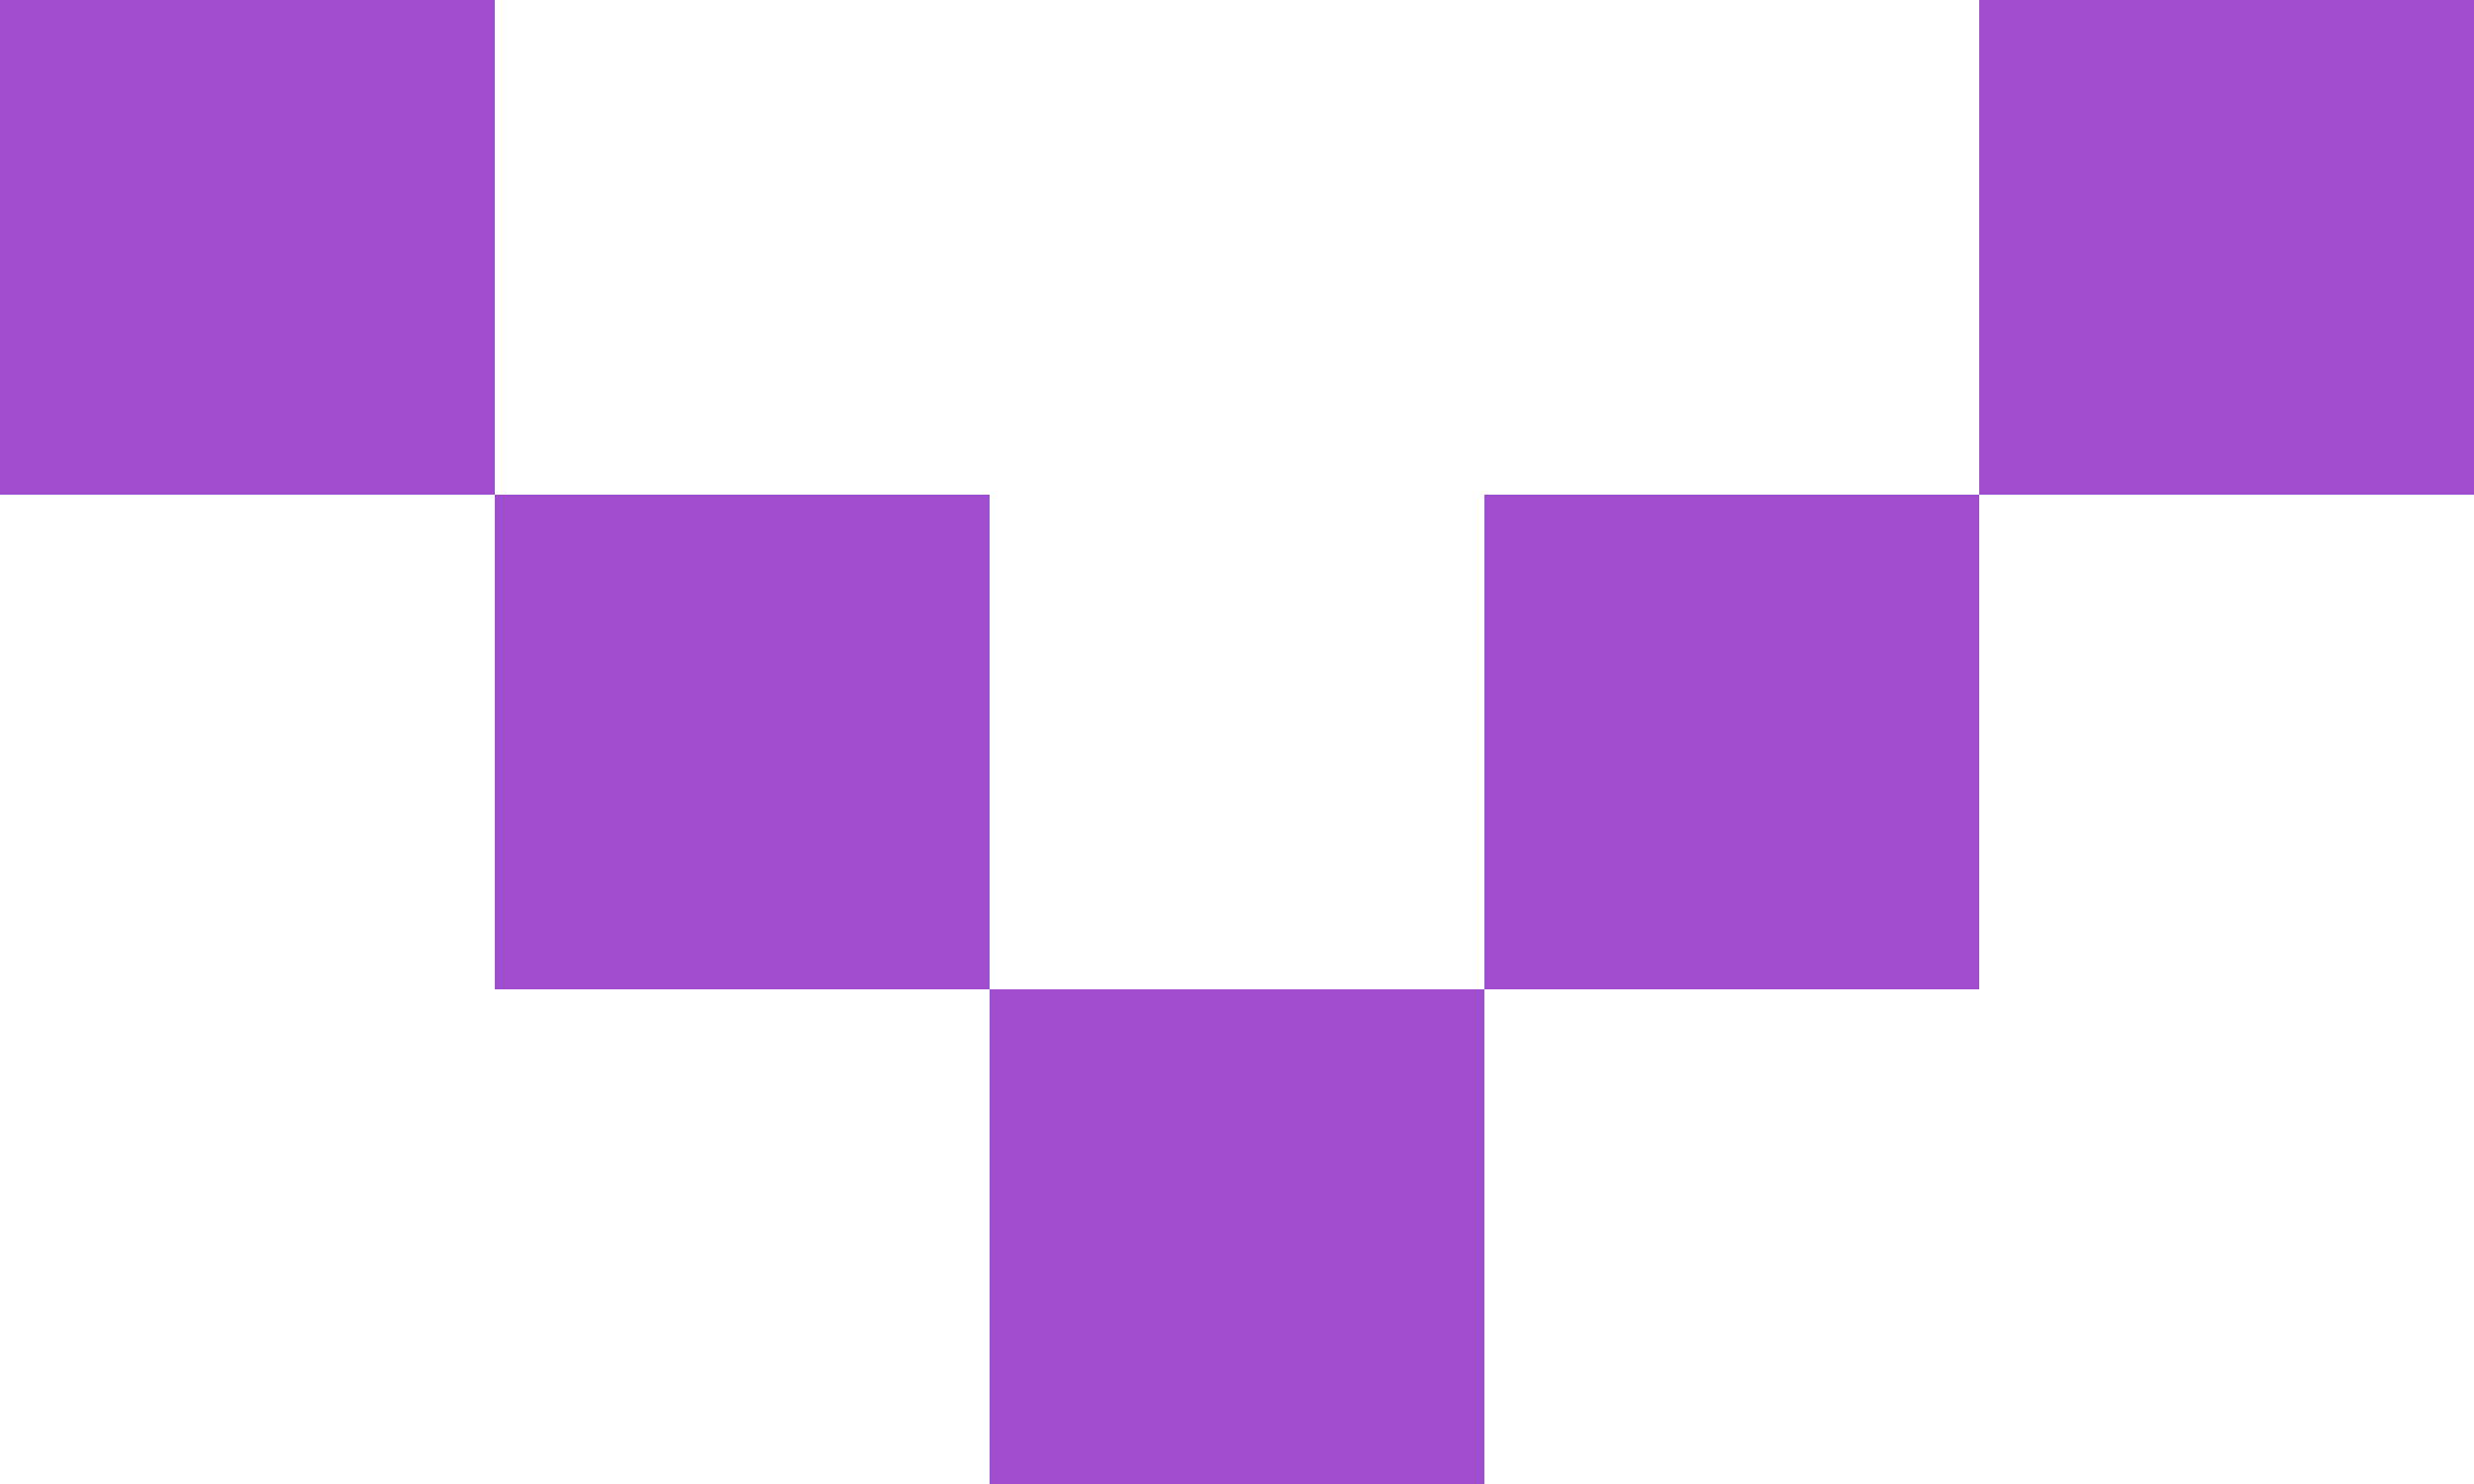
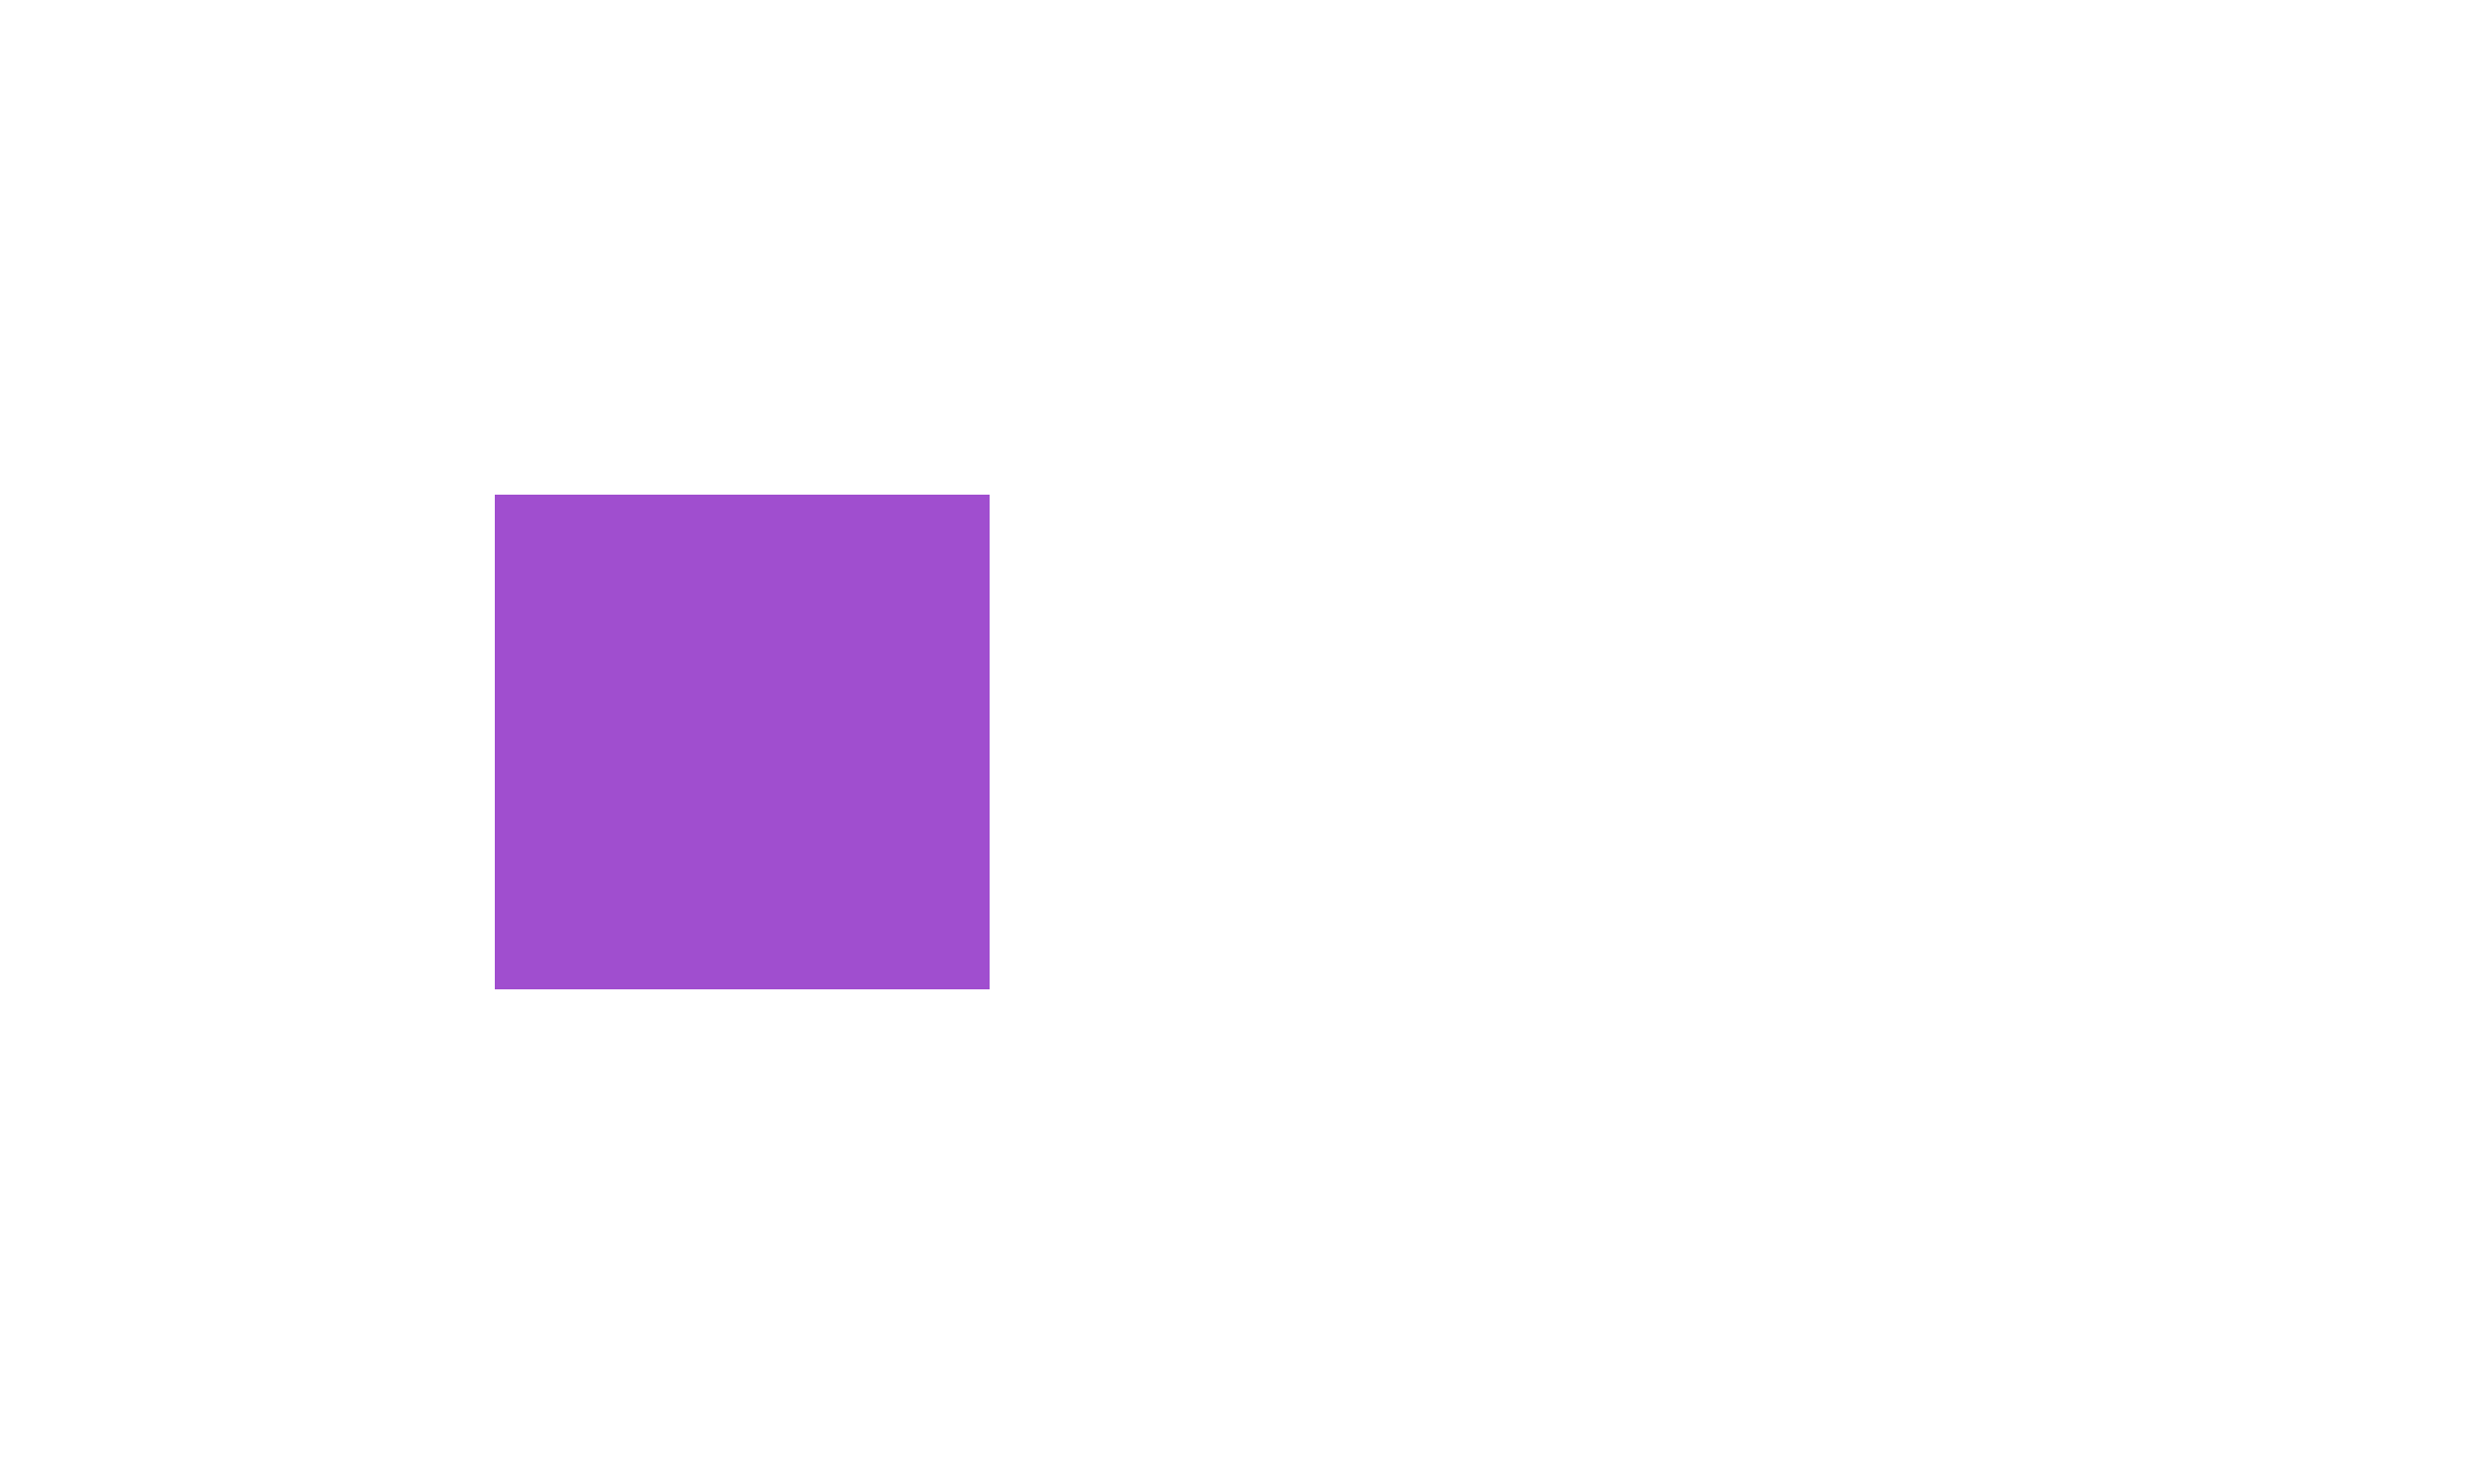
<svg xmlns="http://www.w3.org/2000/svg" width="50" height="30" viewBox="0 0 50 30" fill="none">
-   <rect width="10" height="10" fill="#A04ECF" />
  <rect x="10" y="10" width="10" height="10" fill="#A04ECF" />
-   <rect x="20" y="20" width="10" height="10" fill="#A04ECF" />
-   <rect x="30" y="10" width="10" height="10" fill="#A04ECF" />
-   <rect x="40" width="10" height="10" fill="#A04ECF" />
</svg>